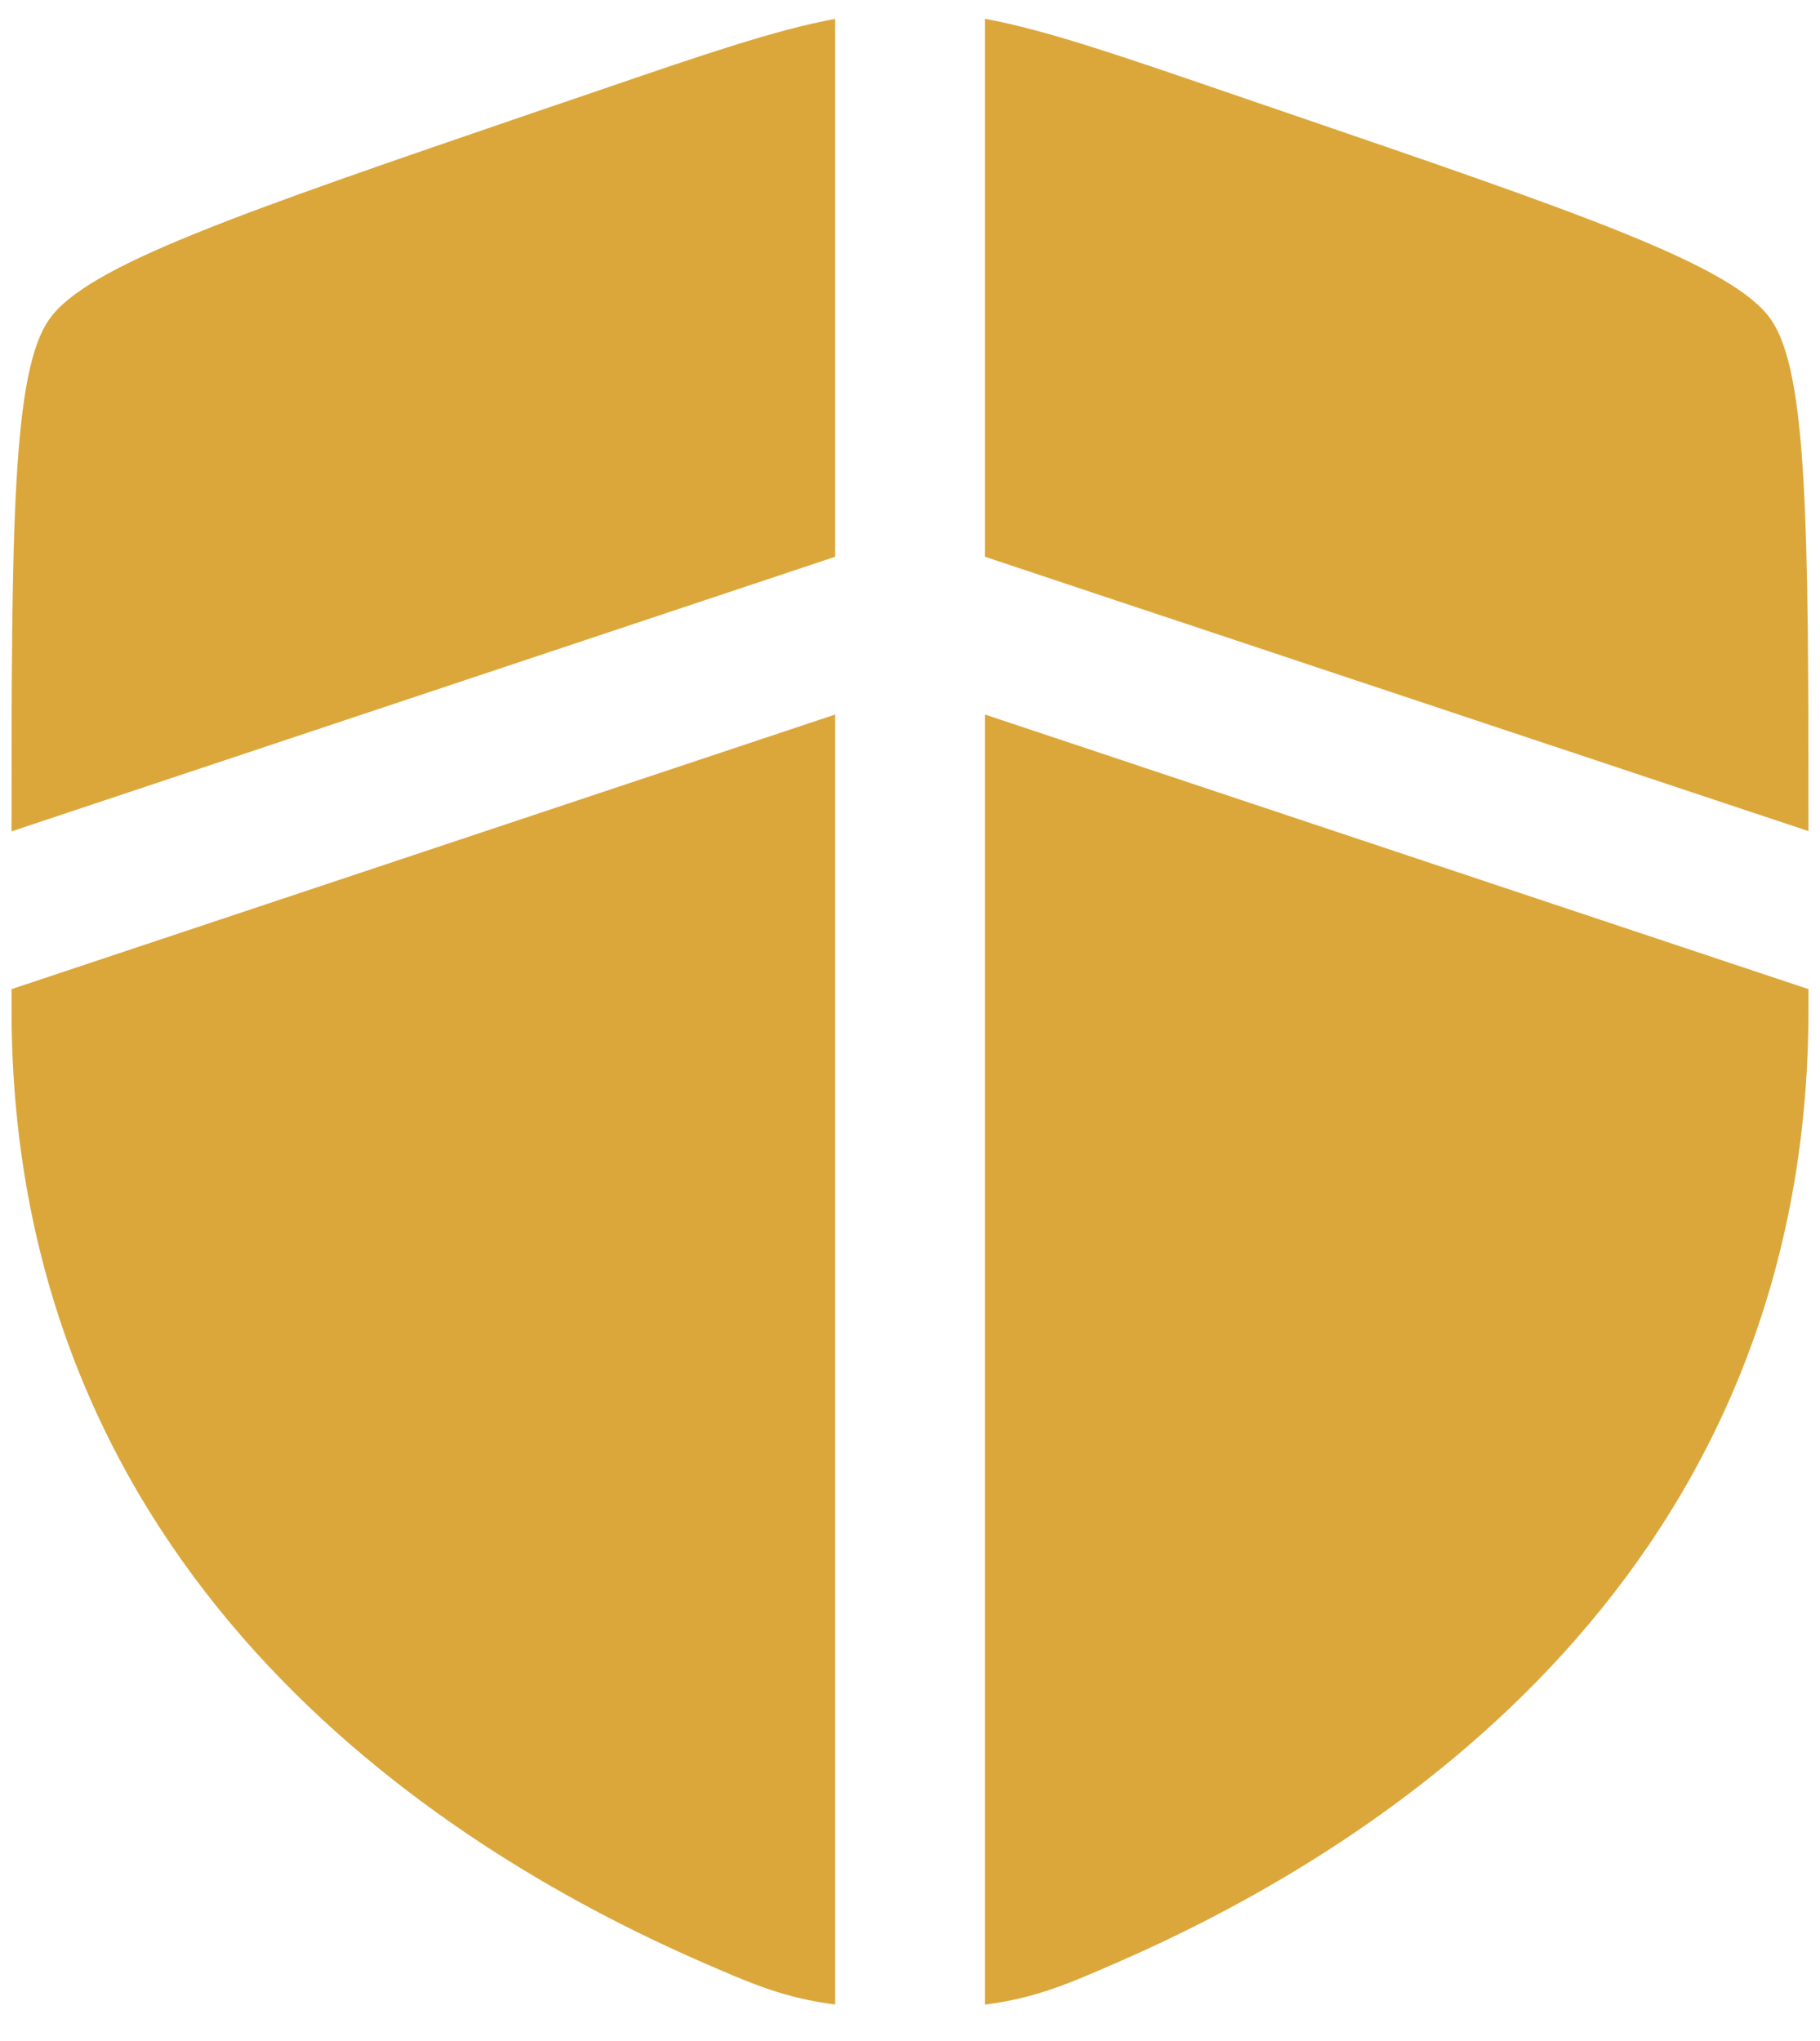
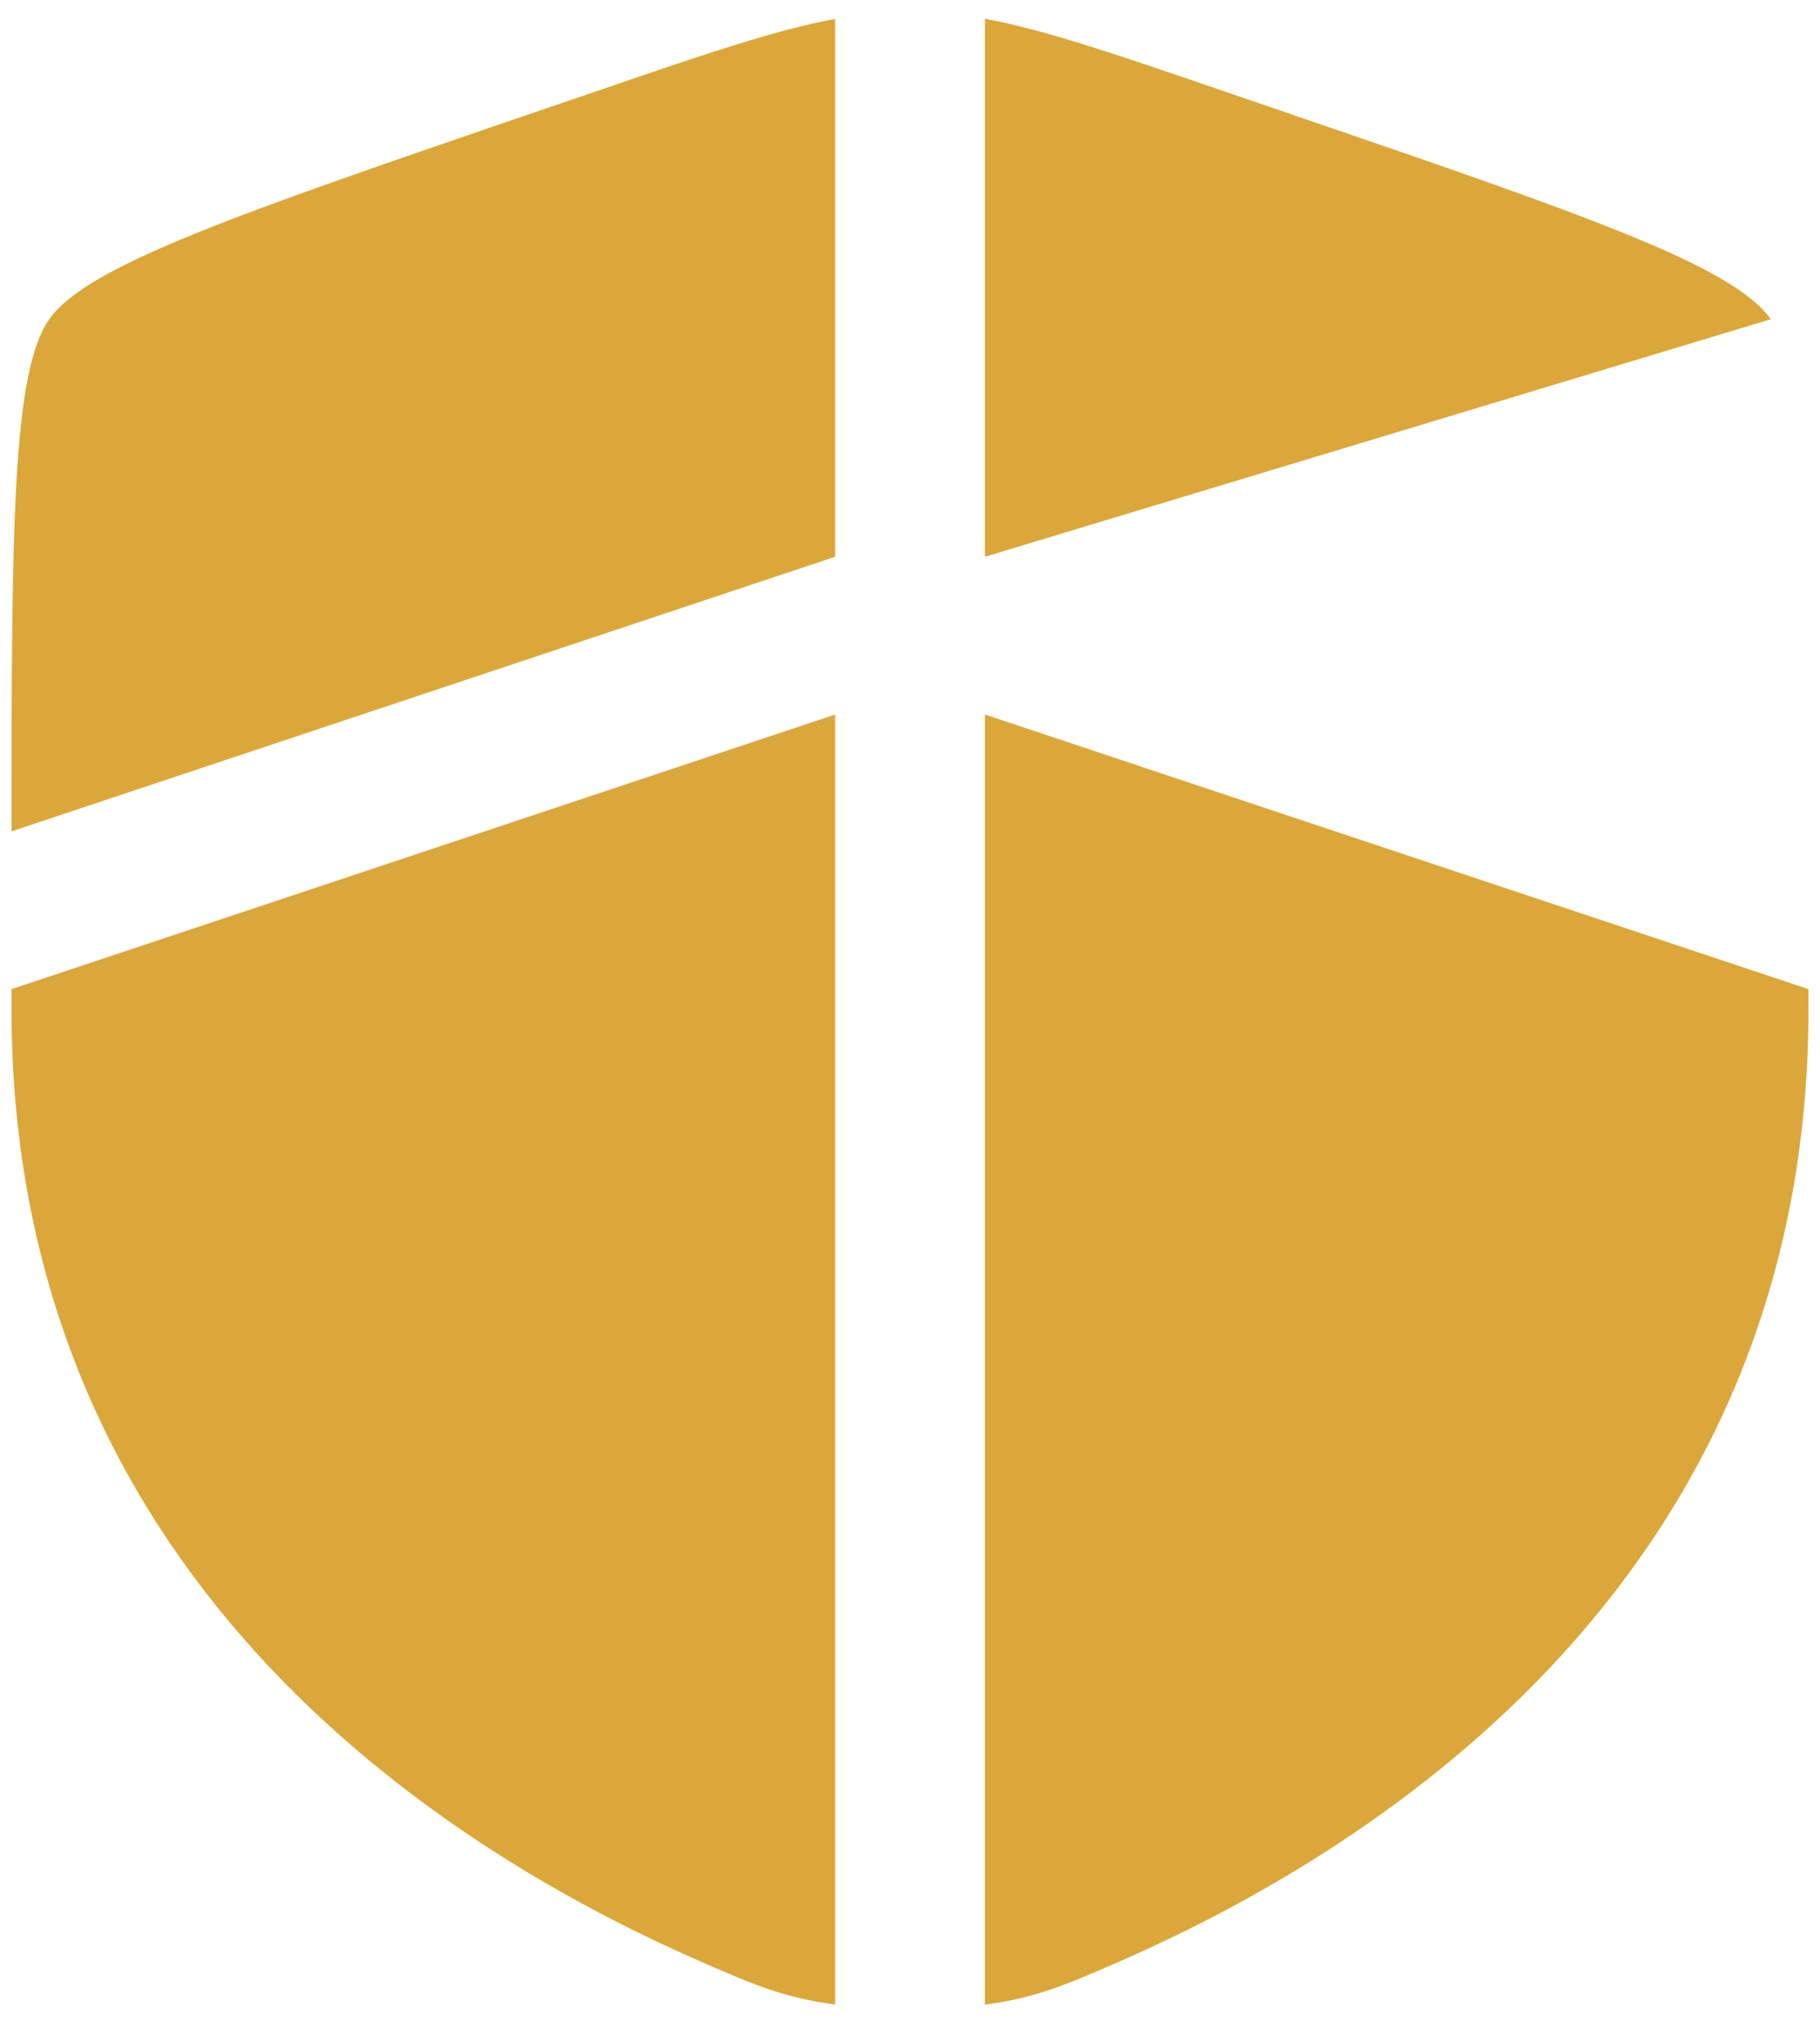
<svg xmlns="http://www.w3.org/2000/svg" width="33" height="37" viewBox="0 0 33 37" fill="none">
-   <path d="M15.143 0.342C14.046 0.546 12.757 0.988 10.777 1.667L9.739 2.02C4.296 3.884 1.576 4.814 0.893 5.788C0.223 6.74 0.209 9.532 0.209 15.071L15.143 10.093V0.342ZM15.143 12.953L0.209 17.931V18.295C0.209 28.5 7.882 33.453 12.697 35.556C13.62 35.96 14.218 36.22 15.143 36.338V12.953ZM17.858 36.34V12.953L32.791 17.931V18.295C32.791 28.5 25.118 33.453 20.303 35.556C19.38 35.96 18.783 36.222 17.858 36.34ZM17.858 10.093V0.34C18.955 0.544 20.244 0.986 22.224 1.665L23.261 2.02C28.704 3.882 31.425 4.813 32.107 5.787C32.777 6.739 32.791 9.53 32.791 15.067L17.858 10.093Z" fill="#DBA73B" />
+   <path d="M15.143 0.342C14.046 0.546 12.757 0.988 10.777 1.667L9.739 2.02C4.296 3.884 1.576 4.814 0.893 5.788C0.223 6.74 0.209 9.532 0.209 15.071L15.143 10.093V0.342ZM15.143 12.953L0.209 17.931V18.295C0.209 28.5 7.882 33.453 12.697 35.556C13.62 35.96 14.218 36.22 15.143 36.338V12.953ZM17.858 36.34V12.953L32.791 17.931V18.295C32.791 28.5 25.118 33.453 20.303 35.556C19.38 35.96 18.783 36.222 17.858 36.34ZM17.858 10.093V0.34C18.955 0.544 20.244 0.986 22.224 1.665L23.261 2.02C28.704 3.882 31.425 4.813 32.107 5.787L17.858 10.093Z" fill="#DBA73B" />
</svg>